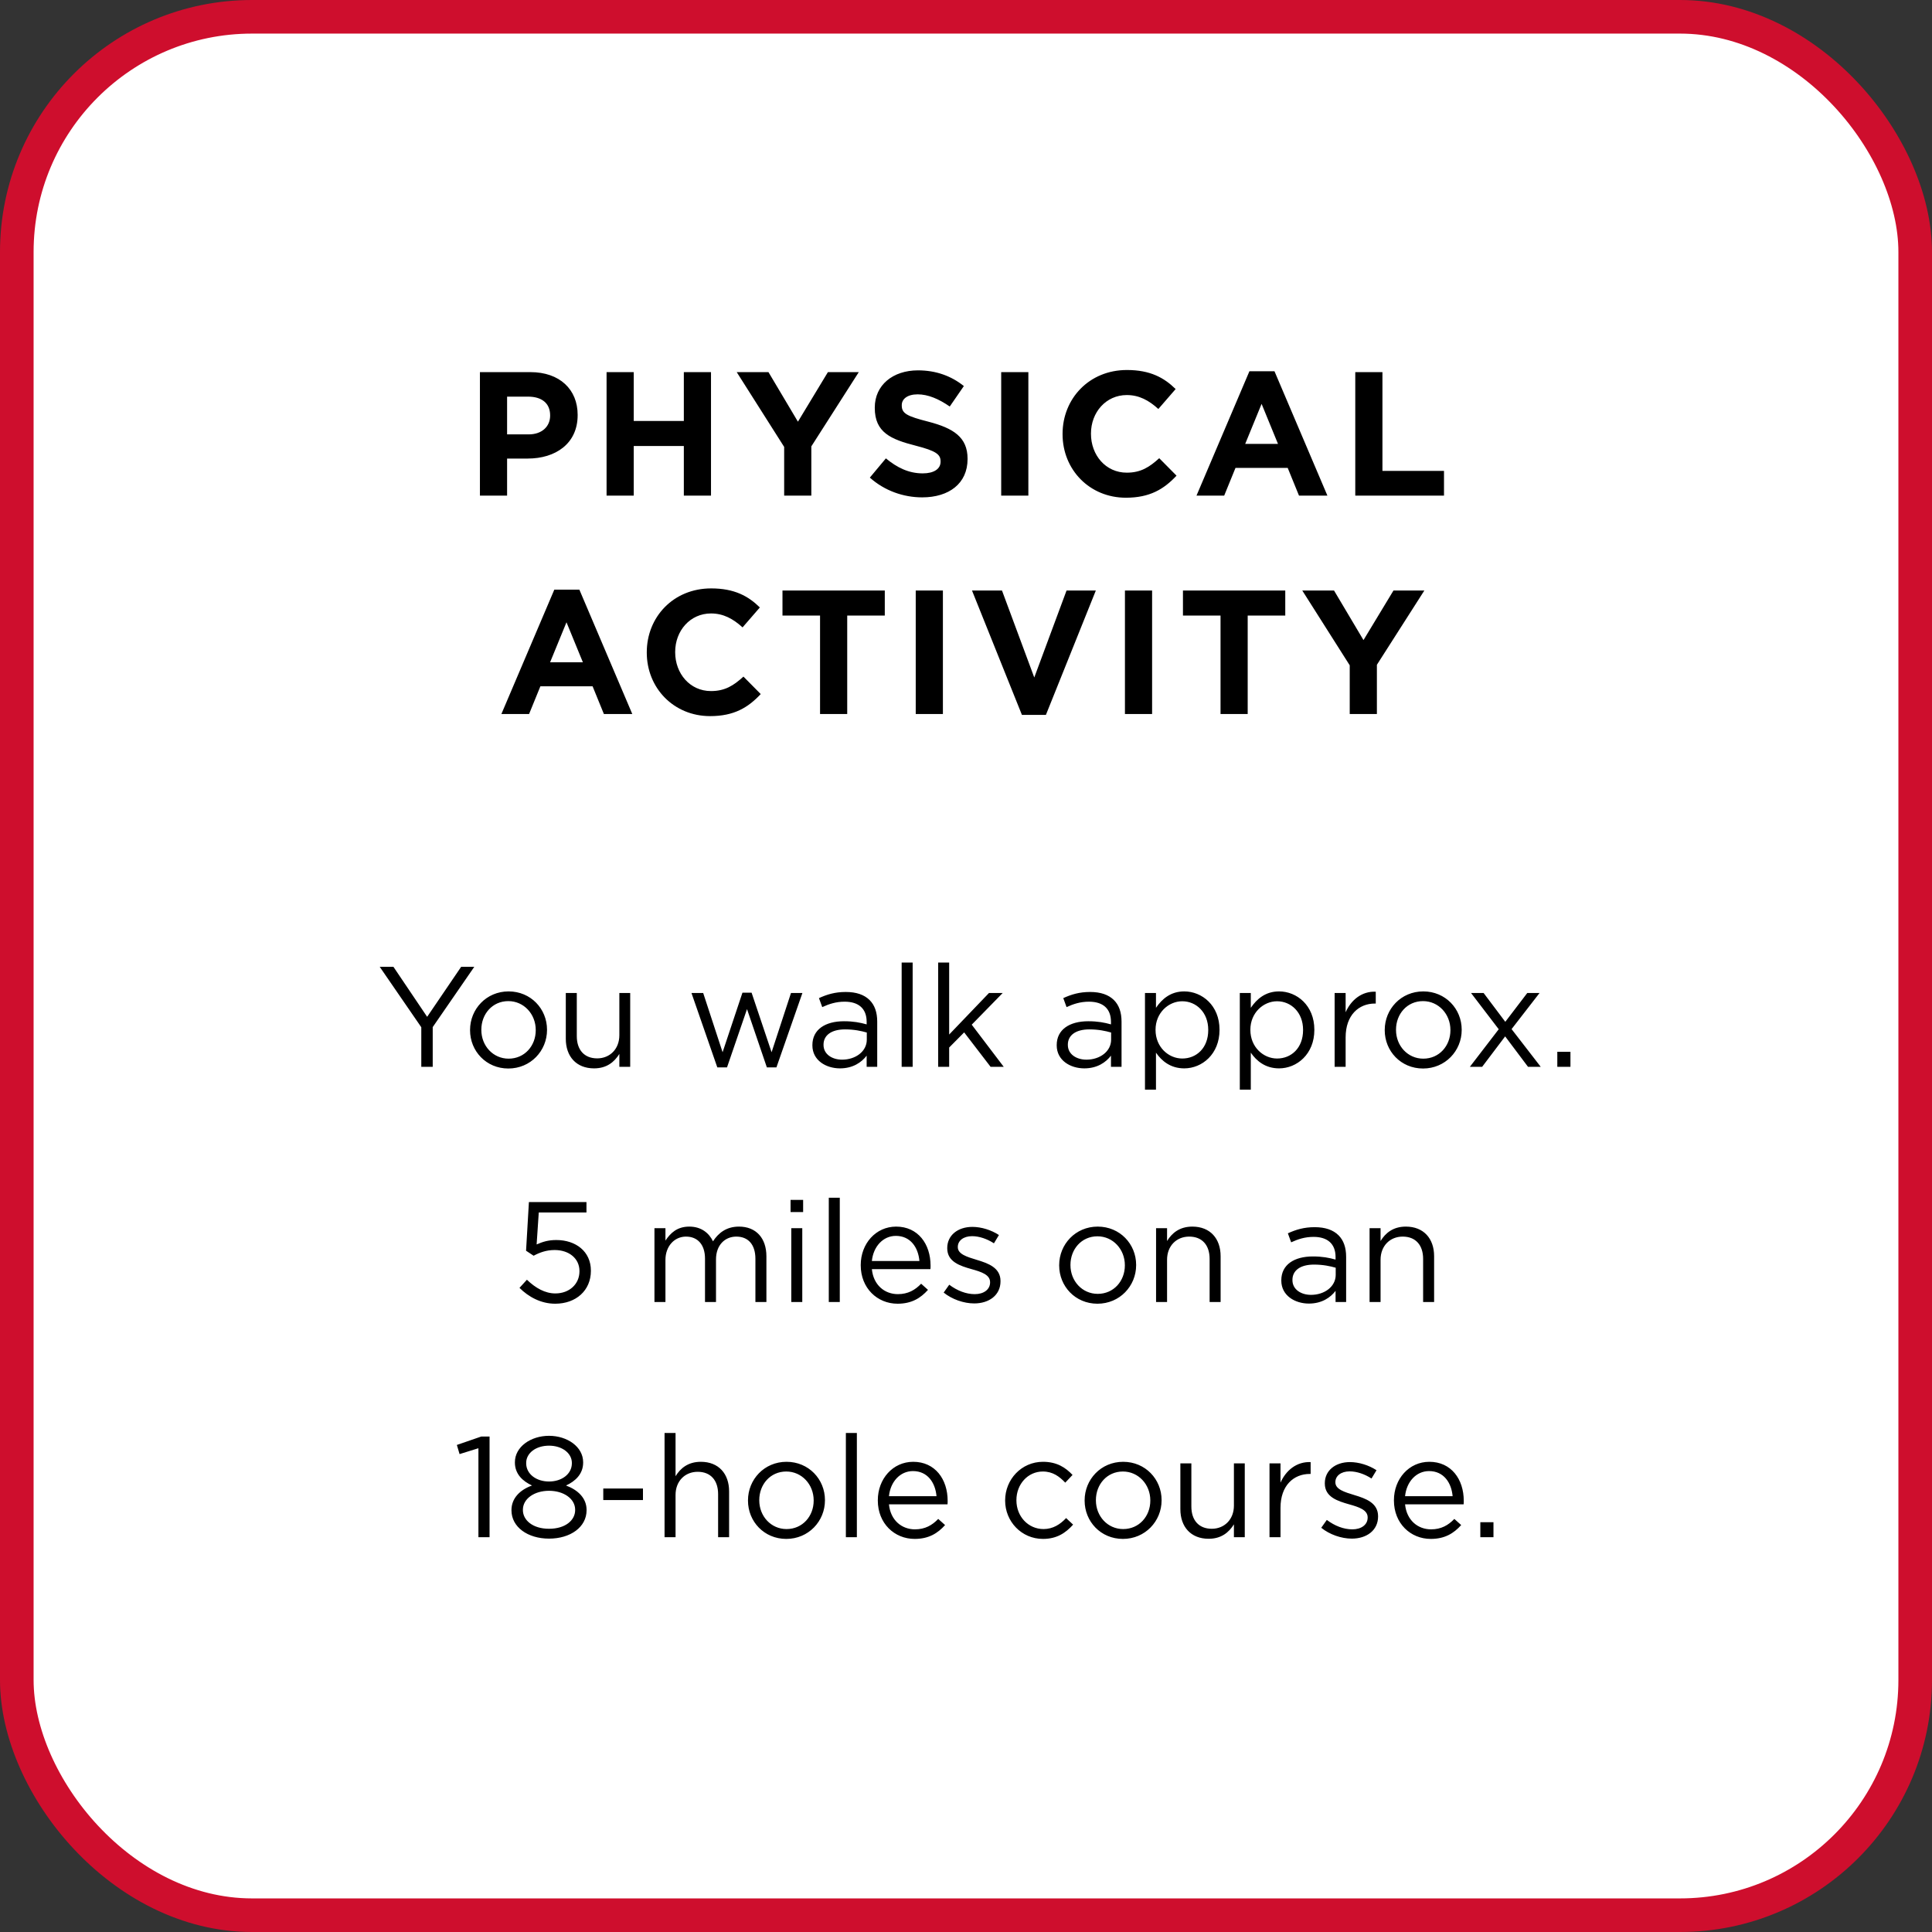
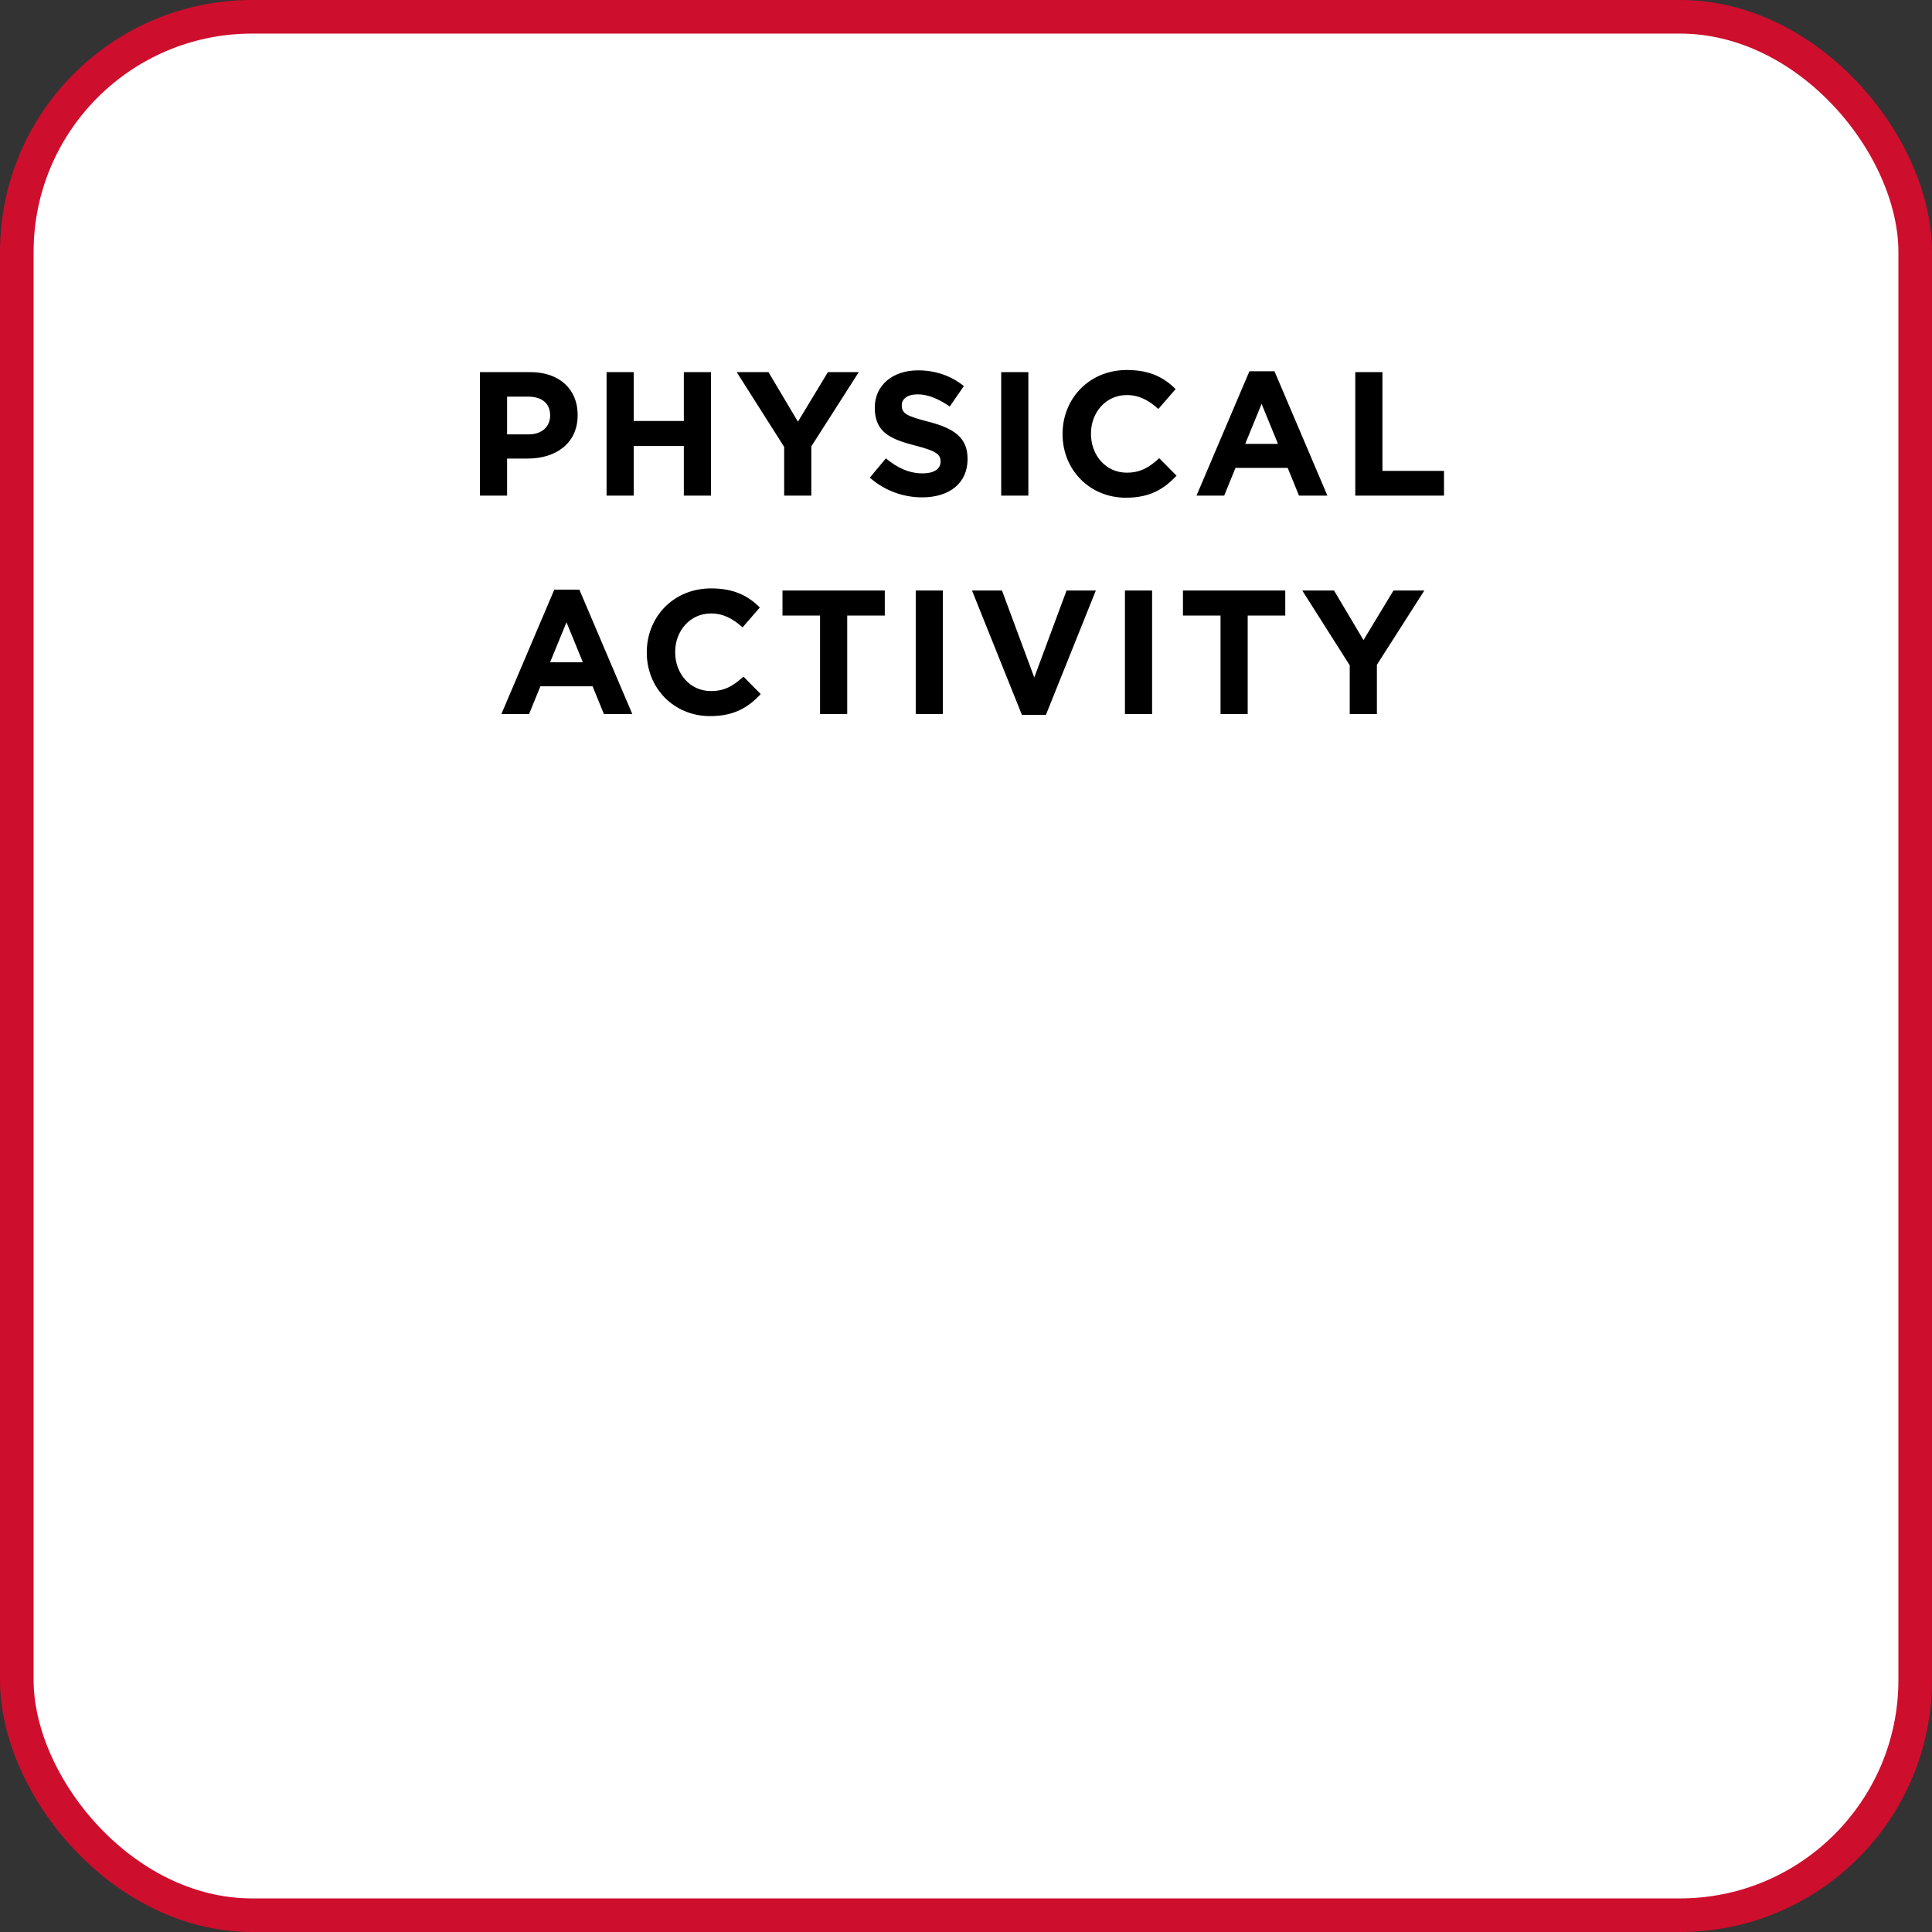
<svg xmlns="http://www.w3.org/2000/svg" width="230" height="230" viewBox="0 0 230 230" fill="none">
  <rect x="0" y="0" width="230" height="230" fill="#333333" stroke="none" />
  <rect x="2" y="2" width="226" height="226" rx="28" fill="white" stroke="#CE0E2D" stroke-width="4" />
  <path d="M57.134 59H60.368V54.59H62.825C66.122 54.59 68.768 52.826 68.768 49.424V49.382C68.768 46.379 66.647 44.3 63.14 44.3H57.134V59ZM60.368 51.713V47.219H62.867C64.484 47.219 65.492 47.996 65.492 49.445V49.487C65.492 50.747 64.547 51.713 62.93 51.713H60.368ZM72.211 59H75.445V53.099H81.409V59H84.643V44.3H81.409V50.117H75.445V44.3H72.211V59ZM93.353 59H96.587V53.141L102.236 44.3H98.561L94.991 50.201L91.484 44.3H87.704L93.353 53.204V59ZM109.789 59.21C112.96 59.21 115.186 57.572 115.186 54.653V54.611C115.186 52.049 113.506 50.978 110.524 50.201C107.983 49.55 107.353 49.235 107.353 48.269V48.227C107.353 47.513 108.004 46.946 109.243 46.946C110.482 46.946 111.763 47.492 113.065 48.395L114.745 45.959C113.254 44.762 111.427 44.09 109.285 44.09C106.282 44.09 104.14 45.854 104.14 48.521V48.563C104.14 51.482 106.051 52.301 109.012 53.057C111.469 53.687 111.973 54.107 111.973 54.926V54.968C111.973 55.829 111.175 56.354 109.852 56.354C108.172 56.354 106.786 55.661 105.463 54.569L103.552 56.858C105.316 58.433 107.563 59.21 109.789 59.21ZM119.19 59H122.424V44.3H119.19V59ZM134.035 59.252C136.871 59.252 138.55 58.244 140.063 56.627L138.004 54.548C136.849 55.598 135.82 56.27 134.14 56.27C131.62 56.27 129.877 54.17 129.877 51.65V51.608C129.877 49.088 131.662 47.03 134.14 47.03C135.61 47.03 136.766 47.66 137.899 48.689L139.957 46.316C138.592 44.972 136.933 44.048 134.161 44.048C129.646 44.048 126.496 47.471 126.496 51.65V51.692C126.496 55.913 129.709 59.252 134.035 59.252ZM142.441 59H145.738L147.082 55.703H153.298L154.642 59H158.023L151.723 44.195H148.741L142.441 59ZM148.237 52.847L150.19 48.08L152.143 52.847H148.237ZM161.342 59H171.905V56.06H164.576V44.3H161.342V59ZM59.69 85H62.987L64.331 81.703H70.547L71.891 85H75.272L68.972 70.195H65.99L59.69 85ZM65.486 78.847L67.439 74.08L69.392 78.847H65.486ZM84.536 85.252C87.371 85.252 89.051 84.244 90.563 82.627L88.505 80.548C87.35 81.598 86.321 82.27 84.641 82.27C82.121 82.27 80.378 80.17 80.378 77.65V77.608C80.378 75.088 82.163 73.03 84.641 73.03C86.111 73.03 87.266 73.66 88.4 74.689L90.458 72.316C89.093 70.972 87.434 70.048 84.662 70.048C80.147 70.048 76.997 73.471 76.997 77.65V77.692C76.997 81.913 80.21 85.252 84.536 85.252ZM97.625 85H100.859V73.282H105.332V70.3H93.152V73.282H97.625V85ZM109.016 85H112.25V70.3H109.016V85ZM121.657 85.105H124.513L130.456 70.3H126.97L123.127 80.653L119.284 70.3H115.714L121.657 85.105ZM133.921 85H137.155V70.3H133.921V85ZM145.301 85H148.535V73.282H153.008V70.3H140.828V73.282H145.301V85ZM160.682 85H163.916V79.141L169.565 70.3H165.89L162.32 76.201L158.813 70.3H155.033L160.682 79.204V85Z" fill="black" />
-   <path d="M50.154 127H51.514V122.274L56.461 115.1H54.897L50.851 121.05L46.839 115.1H45.207L50.154 122.291V127ZM60.515 127.204C63.167 127.204 65.122 125.096 65.122 122.614V122.58C65.122 120.098 63.184 118.024 60.549 118.024C57.897 118.024 55.959 120.132 55.959 122.614V122.648C55.959 125.13 57.88 127.204 60.515 127.204ZM60.549 126.031C58.696 126.031 57.302 124.501 57.302 122.614V122.58C57.302 120.727 58.611 119.18 60.515 119.18C62.368 119.18 63.779 120.727 63.779 122.614V122.648C63.779 124.501 62.453 126.031 60.549 126.031ZM70.723 127.187C72.236 127.187 73.137 126.422 73.732 125.47V127H75.024V118.211H73.732V123.243C73.732 124.892 72.593 125.997 71.097 125.997C69.55 125.997 68.666 124.977 68.666 123.345V118.211H67.357V123.668C67.357 125.759 68.598 127.187 70.723 127.187ZM85.394 127.068H86.55L88.93 120.132L91.293 127.068H92.433L95.526 118.211H94.166L91.855 125.266L89.475 118.177H88.386L86.023 125.266L83.712 118.211H82.317L85.394 127.068ZM99.994 127.187C101.541 127.187 102.561 126.473 103.173 125.674V127H104.431V121.628C104.431 120.506 104.125 119.656 103.53 119.061C102.884 118.415 101.932 118.092 100.691 118.092C99.416 118.092 98.464 118.381 97.495 118.823L97.886 119.894C98.702 119.52 99.518 119.248 100.555 119.248C102.204 119.248 103.173 120.064 103.173 121.645V121.951C102.391 121.73 101.592 121.577 100.47 121.577C98.243 121.577 96.713 122.563 96.713 124.416V124.45C96.713 126.252 98.362 127.187 99.994 127.187ZM100.249 126.15C99.059 126.15 98.039 125.504 98.039 124.399V124.365C98.039 123.26 98.957 122.546 100.606 122.546C101.677 122.546 102.544 122.733 103.19 122.92V123.77C103.19 125.164 101.864 126.15 100.249 126.15ZM107.34 127H108.649V114.59H107.34V127ZM111.687 127H112.996V124.705L114.781 122.903L117.926 127H119.49L115.682 121.985L119.371 118.211H117.739L112.996 123.158V114.59H111.687V127ZM129.08 127.187C130.627 127.187 131.647 126.473 132.259 125.674V127H133.517V121.628C133.517 120.506 133.211 119.656 132.616 119.061C131.97 118.415 131.018 118.092 129.777 118.092C128.502 118.092 127.55 118.381 126.581 118.823L126.972 119.894C127.788 119.52 128.604 119.248 129.641 119.248C131.29 119.248 132.259 120.064 132.259 121.645V121.951C131.477 121.73 130.678 121.577 129.556 121.577C127.329 121.577 125.799 122.563 125.799 124.416V124.45C125.799 126.252 127.448 127.187 129.08 127.187ZM129.335 126.15C128.145 126.15 127.125 125.504 127.125 124.399V124.365C127.125 123.26 128.043 122.546 129.692 122.546C130.763 122.546 131.63 122.733 132.276 122.92V123.77C132.276 125.164 130.95 126.15 129.335 126.15ZM136.307 129.72H137.616V125.317C138.296 126.303 139.35 127.187 140.982 127.187C143.107 127.187 145.181 125.487 145.181 122.614V122.58C145.181 119.69 143.09 118.024 140.982 118.024C139.367 118.024 138.33 118.925 137.616 119.979V118.211H136.307V129.72ZM140.744 126.014C139.112 126.014 137.565 124.654 137.565 122.614V122.58C137.565 120.574 139.112 119.197 140.744 119.197C142.41 119.197 143.838 120.523 143.838 122.597V122.631C143.838 124.756 142.444 126.014 140.744 126.014ZM147.596 129.72H148.905V125.317C149.585 126.303 150.639 127.187 152.271 127.187C154.396 127.187 156.47 125.487 156.47 122.614V122.58C156.47 119.69 154.379 118.024 152.271 118.024C150.656 118.024 149.619 118.925 148.905 119.979V118.211H147.596V129.72ZM152.033 126.014C150.401 126.014 148.854 124.654 148.854 122.614V122.58C148.854 120.574 150.401 119.197 152.033 119.197C153.699 119.197 155.127 120.523 155.127 122.597V122.631C155.127 124.756 153.733 126.014 152.033 126.014ZM158.885 127H160.194V123.498C160.194 120.846 161.758 119.469 163.679 119.469H163.781V118.058C162.115 117.99 160.84 119.044 160.194 120.506V118.211H158.885V127ZM169.405 127.204C172.057 127.204 174.012 125.096 174.012 122.614V122.58C174.012 120.098 172.074 118.024 169.439 118.024C166.787 118.024 164.849 120.132 164.849 122.614V122.648C164.849 125.13 166.77 127.204 169.405 127.204ZM169.439 126.031C167.586 126.031 166.192 124.501 166.192 122.614V122.58C166.192 120.727 167.501 119.18 169.405 119.18C171.258 119.18 172.669 120.727 172.669 122.614V122.648C172.669 124.501 171.343 126.031 169.439 126.031ZM176.618 118.211H175.122L178.42 122.529L174.986 127H176.448L179.185 123.379L181.905 127H183.418L179.95 122.512L183.282 118.211H181.82L179.202 121.645L176.618 118.211ZM185.394 127H186.958V125.215H185.394V127ZM66.094 155.204C68.576 155.204 70.344 153.623 70.344 151.294V151.26C70.344 148.982 68.542 147.622 66.23 147.622C65.244 147.622 64.581 147.843 63.884 148.149L64.139 144.341H69.817V143.1H62.966L62.626 148.897L63.527 149.492C64.224 149.118 65.023 148.812 66.026 148.812C67.76 148.812 68.984 149.832 68.984 151.311V151.345C68.984 152.841 67.811 153.98 66.111 153.98C64.904 153.98 63.765 153.351 62.728 152.348L61.844 153.317C62.915 154.388 64.394 155.204 66.094 155.204ZM77.911 155H79.22V149.985C79.22 148.37 80.274 147.214 81.668 147.214C83.062 147.214 83.929 148.183 83.929 149.832V155H85.238V149.934C85.238 148.2 86.326 147.214 87.652 147.214C89.08 147.214 89.93 148.166 89.93 149.866V155H91.239V149.56C91.239 147.384 89.998 146.024 87.975 146.024C86.445 146.024 85.51 146.806 84.881 147.775C84.405 146.789 83.487 146.024 82.059 146.024C80.58 146.024 79.798 146.823 79.22 147.69V146.211H77.911V155ZM94.115 144.29H95.611V142.845H94.115V144.29ZM94.2 155H95.509V146.211H94.2V155ZM98.665 155H99.975V142.59H98.665V155ZM106.854 155.204C108.52 155.204 109.591 154.541 110.475 153.555L109.659 152.824C108.945 153.572 108.095 154.065 106.888 154.065C105.324 154.065 103.981 152.994 103.794 151.09H110.764C110.781 150.937 110.781 150.835 110.781 150.665C110.781 148.098 109.285 146.024 106.684 146.024C104.253 146.024 102.468 148.064 102.468 150.597V150.631C102.468 153.351 104.44 155.204 106.854 155.204ZM103.794 150.121C103.964 148.404 105.12 147.129 106.65 147.129C108.401 147.129 109.319 148.523 109.455 150.121H103.794ZM115.98 155.17C117.731 155.17 119.108 154.201 119.108 152.535V152.501C119.108 150.92 117.646 150.393 116.286 149.985C115.113 149.628 114.025 149.305 114.025 148.472V148.438C114.025 147.707 114.688 147.163 115.725 147.163C116.575 147.163 117.51 147.486 118.326 148.013L118.921 147.027C118.02 146.432 116.83 146.058 115.759 146.058C114.025 146.058 112.767 147.061 112.767 148.574V148.608C112.767 150.223 114.297 150.699 115.674 151.09C116.83 151.413 117.867 151.753 117.867 152.637V152.671C117.867 153.521 117.102 154.065 116.048 154.065C115.011 154.065 113.957 153.657 113.005 152.943L112.342 153.878C113.328 154.677 114.722 155.17 115.98 155.17ZM130.648 155.204C133.3 155.204 135.255 153.096 135.255 150.614V150.58C135.255 148.098 133.317 146.024 130.682 146.024C128.03 146.024 126.092 148.132 126.092 150.614V150.648C126.092 153.13 128.013 155.204 130.648 155.204ZM130.682 154.031C128.829 154.031 127.435 152.501 127.435 150.614V150.58C127.435 148.727 128.744 147.18 130.648 147.18C132.501 147.18 133.912 148.727 133.912 150.614V150.648C133.912 152.501 132.586 154.031 130.682 154.031ZM137.627 155H138.936V149.968C138.936 148.319 140.058 147.214 141.571 147.214C143.118 147.214 144.002 148.234 144.002 149.866V155H145.311V149.543C145.311 147.452 144.07 146.024 141.945 146.024C140.432 146.024 139.514 146.789 138.936 147.741V146.211H137.627V155ZM155.817 155.187C157.364 155.187 158.384 154.473 158.996 153.674V155H160.254V149.628C160.254 148.506 159.948 147.656 159.353 147.061C158.707 146.415 157.755 146.092 156.514 146.092C155.239 146.092 154.287 146.381 153.318 146.823L153.709 147.894C154.525 147.52 155.341 147.248 156.378 147.248C158.027 147.248 158.996 148.064 158.996 149.645V149.951C158.214 149.73 157.415 149.577 156.293 149.577C154.066 149.577 152.536 150.563 152.536 152.416V152.45C152.536 154.252 154.185 155.187 155.817 155.187ZM156.072 154.15C154.882 154.15 153.862 153.504 153.862 152.399V152.365C153.862 151.26 154.78 150.546 156.429 150.546C157.5 150.546 158.367 150.733 159.013 150.92V151.77C159.013 153.164 157.687 154.15 156.072 154.15ZM163.044 155H164.353V149.968C164.353 148.319 165.475 147.214 166.988 147.214C168.535 147.214 169.419 148.234 169.419 149.866V155H170.728V149.543C170.728 147.452 169.487 146.024 167.362 146.024C165.849 146.024 164.931 146.789 164.353 147.741V146.211H163.044V155ZM56.955 183H58.281V171.015H57.295L54.388 172.018L54.711 173.106L56.955 172.409V183ZM65.36 183.17C67.893 183.17 69.831 181.81 69.831 179.787V179.753C69.831 178.342 68.794 177.373 67.383 176.846C68.488 176.336 69.423 175.486 69.423 174.109V174.075C69.423 172.239 67.536 170.93 65.36 170.93C63.184 170.93 61.297 172.239 61.297 174.075V174.109C61.297 175.486 62.232 176.336 63.337 176.846C61.909 177.356 60.889 178.359 60.889 179.77V179.804C60.889 181.793 62.827 183.17 65.36 183.17ZM65.36 176.37C63.847 176.37 62.64 175.486 62.64 174.194V174.16C62.64 172.97 63.813 172.103 65.36 172.103C66.907 172.103 68.08 172.987 68.08 174.16V174.194C68.08 175.486 66.873 176.37 65.36 176.37ZM65.36 181.997C63.405 181.997 62.249 180.96 62.249 179.77V179.736C62.249 178.41 63.626 177.475 65.36 177.475C67.094 177.475 68.471 178.41 68.471 179.736V179.77C68.471 180.977 67.315 181.997 65.36 181.997ZM71.818 178.58H76.544V177.203H71.818V178.58ZM79.114 183H80.423V177.968C80.423 176.319 81.545 175.214 83.058 175.214C84.605 175.214 85.489 176.234 85.489 177.866V183H86.798V177.543C86.798 175.452 85.557 174.024 83.432 174.024C81.919 174.024 81.001 174.789 80.423 175.741V170.59H79.114V183ZM93.602 183.204C96.254 183.204 98.209 181.096 98.209 178.614V178.58C98.209 176.098 96.271 174.024 93.636 174.024C90.984 174.024 89.046 176.132 89.046 178.614V178.648C89.046 181.13 90.967 183.204 93.602 183.204ZM93.636 182.031C91.783 182.031 90.389 180.501 90.389 178.614V178.58C90.389 176.727 91.698 175.18 93.602 175.18C95.455 175.18 96.866 176.727 96.866 178.614V178.648C96.866 180.501 95.54 182.031 93.636 182.031ZM100.699 183H102.008V170.59H100.699V183ZM108.888 183.204C110.554 183.204 111.625 182.541 112.509 181.555L111.693 180.824C110.979 181.572 110.129 182.065 108.922 182.065C107.358 182.065 106.015 180.994 105.828 179.09H112.798C112.815 178.937 112.815 178.835 112.815 178.665C112.815 176.098 111.319 174.024 108.718 174.024C106.287 174.024 104.502 176.064 104.502 178.597V178.631C104.502 181.351 106.474 183.204 108.888 183.204ZM105.828 178.121C105.998 176.404 107.154 175.129 108.684 175.129C110.435 175.129 111.353 176.523 111.489 178.121H105.828ZM124.164 183.204C125.813 183.204 126.867 182.49 127.751 181.504L126.918 180.722C126.221 181.47 125.354 182.031 124.232 182.031C122.396 182.031 121.002 180.518 121.002 178.614V178.58C121.002 176.693 122.362 175.18 124.147 175.18C125.337 175.18 126.119 175.775 126.816 176.506L127.683 175.588C126.867 174.721 125.83 174.024 124.164 174.024C121.597 174.024 119.659 176.132 119.659 178.614V178.648C119.659 181.113 121.597 183.204 124.164 183.204ZM133.678 183.204C136.33 183.204 138.285 181.096 138.285 178.614V178.58C138.285 176.098 136.347 174.024 133.712 174.024C131.06 174.024 129.122 176.132 129.122 178.614V178.648C129.122 181.13 131.043 183.204 133.678 183.204ZM133.712 182.031C131.859 182.031 130.465 180.501 130.465 178.614V178.58C130.465 176.727 131.774 175.18 133.678 175.18C135.531 175.18 136.942 176.727 136.942 178.614V178.648C136.942 180.501 135.616 182.031 133.712 182.031ZM143.886 183.187C145.399 183.187 146.3 182.422 146.895 181.47V183H148.187V174.211H146.895V179.243C146.895 180.892 145.756 181.997 144.26 181.997C142.713 181.997 141.829 180.977 141.829 179.345V174.211H140.52V179.668C140.52 181.759 141.761 183.187 143.886 183.187ZM151.132 183H152.441V179.498C152.441 176.846 154.005 175.469 155.926 175.469H156.028V174.058C154.362 173.99 153.087 175.044 152.441 176.506V174.211H151.132V183ZM160.929 183.17C162.68 183.17 164.057 182.201 164.057 180.535V180.501C164.057 178.92 162.595 178.393 161.235 177.985C160.062 177.628 158.974 177.305 158.974 176.472V176.438C158.974 175.707 159.637 175.163 160.674 175.163C161.524 175.163 162.459 175.486 163.275 176.013L163.87 175.027C162.969 174.432 161.779 174.058 160.708 174.058C158.974 174.058 157.716 175.061 157.716 176.574V176.608C157.716 178.223 159.246 178.699 160.623 179.09C161.779 179.413 162.816 179.753 162.816 180.637V180.671C162.816 181.521 162.051 182.065 160.997 182.065C159.96 182.065 158.906 181.657 157.954 180.943L157.291 181.878C158.277 182.677 159.671 183.17 160.929 183.17ZM170.33 183.204C171.996 183.204 173.067 182.541 173.951 181.555L173.135 180.824C172.421 181.572 171.571 182.065 170.364 182.065C168.8 182.065 167.457 180.994 167.27 179.09H174.24C174.257 178.937 174.257 178.835 174.257 178.665C174.257 176.098 172.761 174.024 170.16 174.024C167.729 174.024 165.944 176.064 165.944 178.597V178.631C165.944 181.351 167.916 183.204 170.33 183.204ZM167.27 178.121C167.44 176.404 168.596 175.129 170.126 175.129C171.877 175.129 172.795 176.523 172.931 178.121H167.27ZM176.23 183H177.794V181.215H176.23V183Z" fill="black" />
</svg>